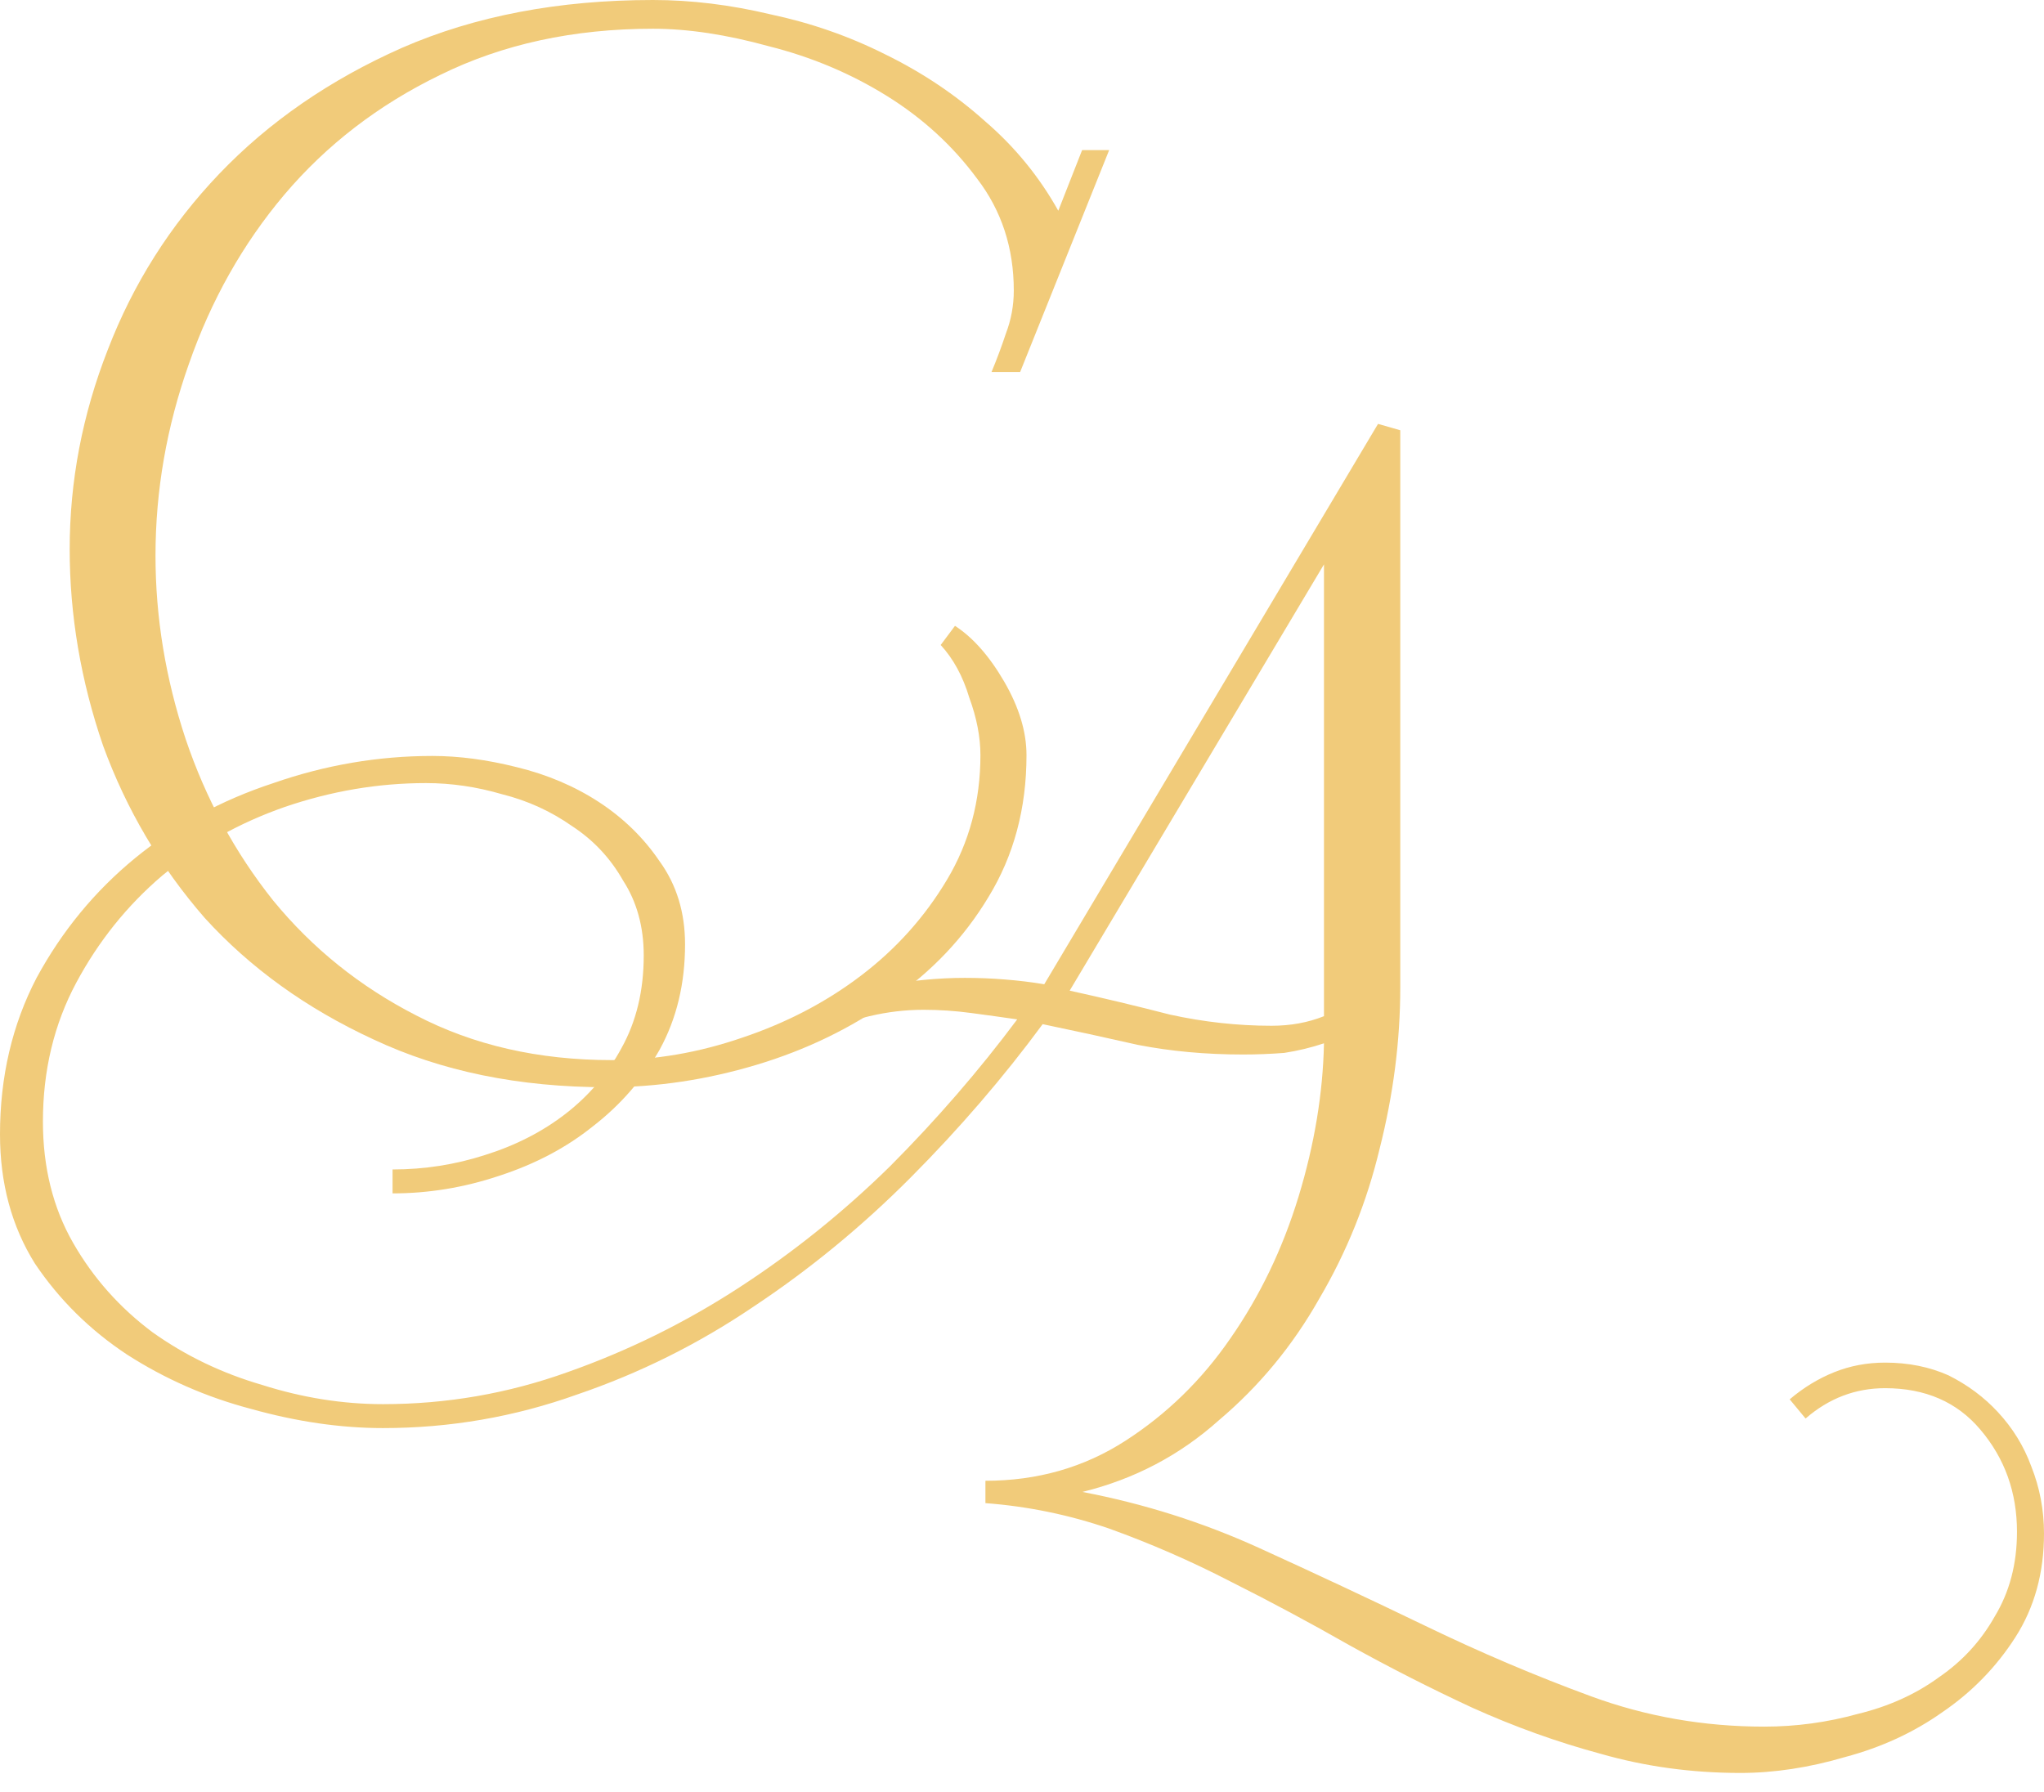
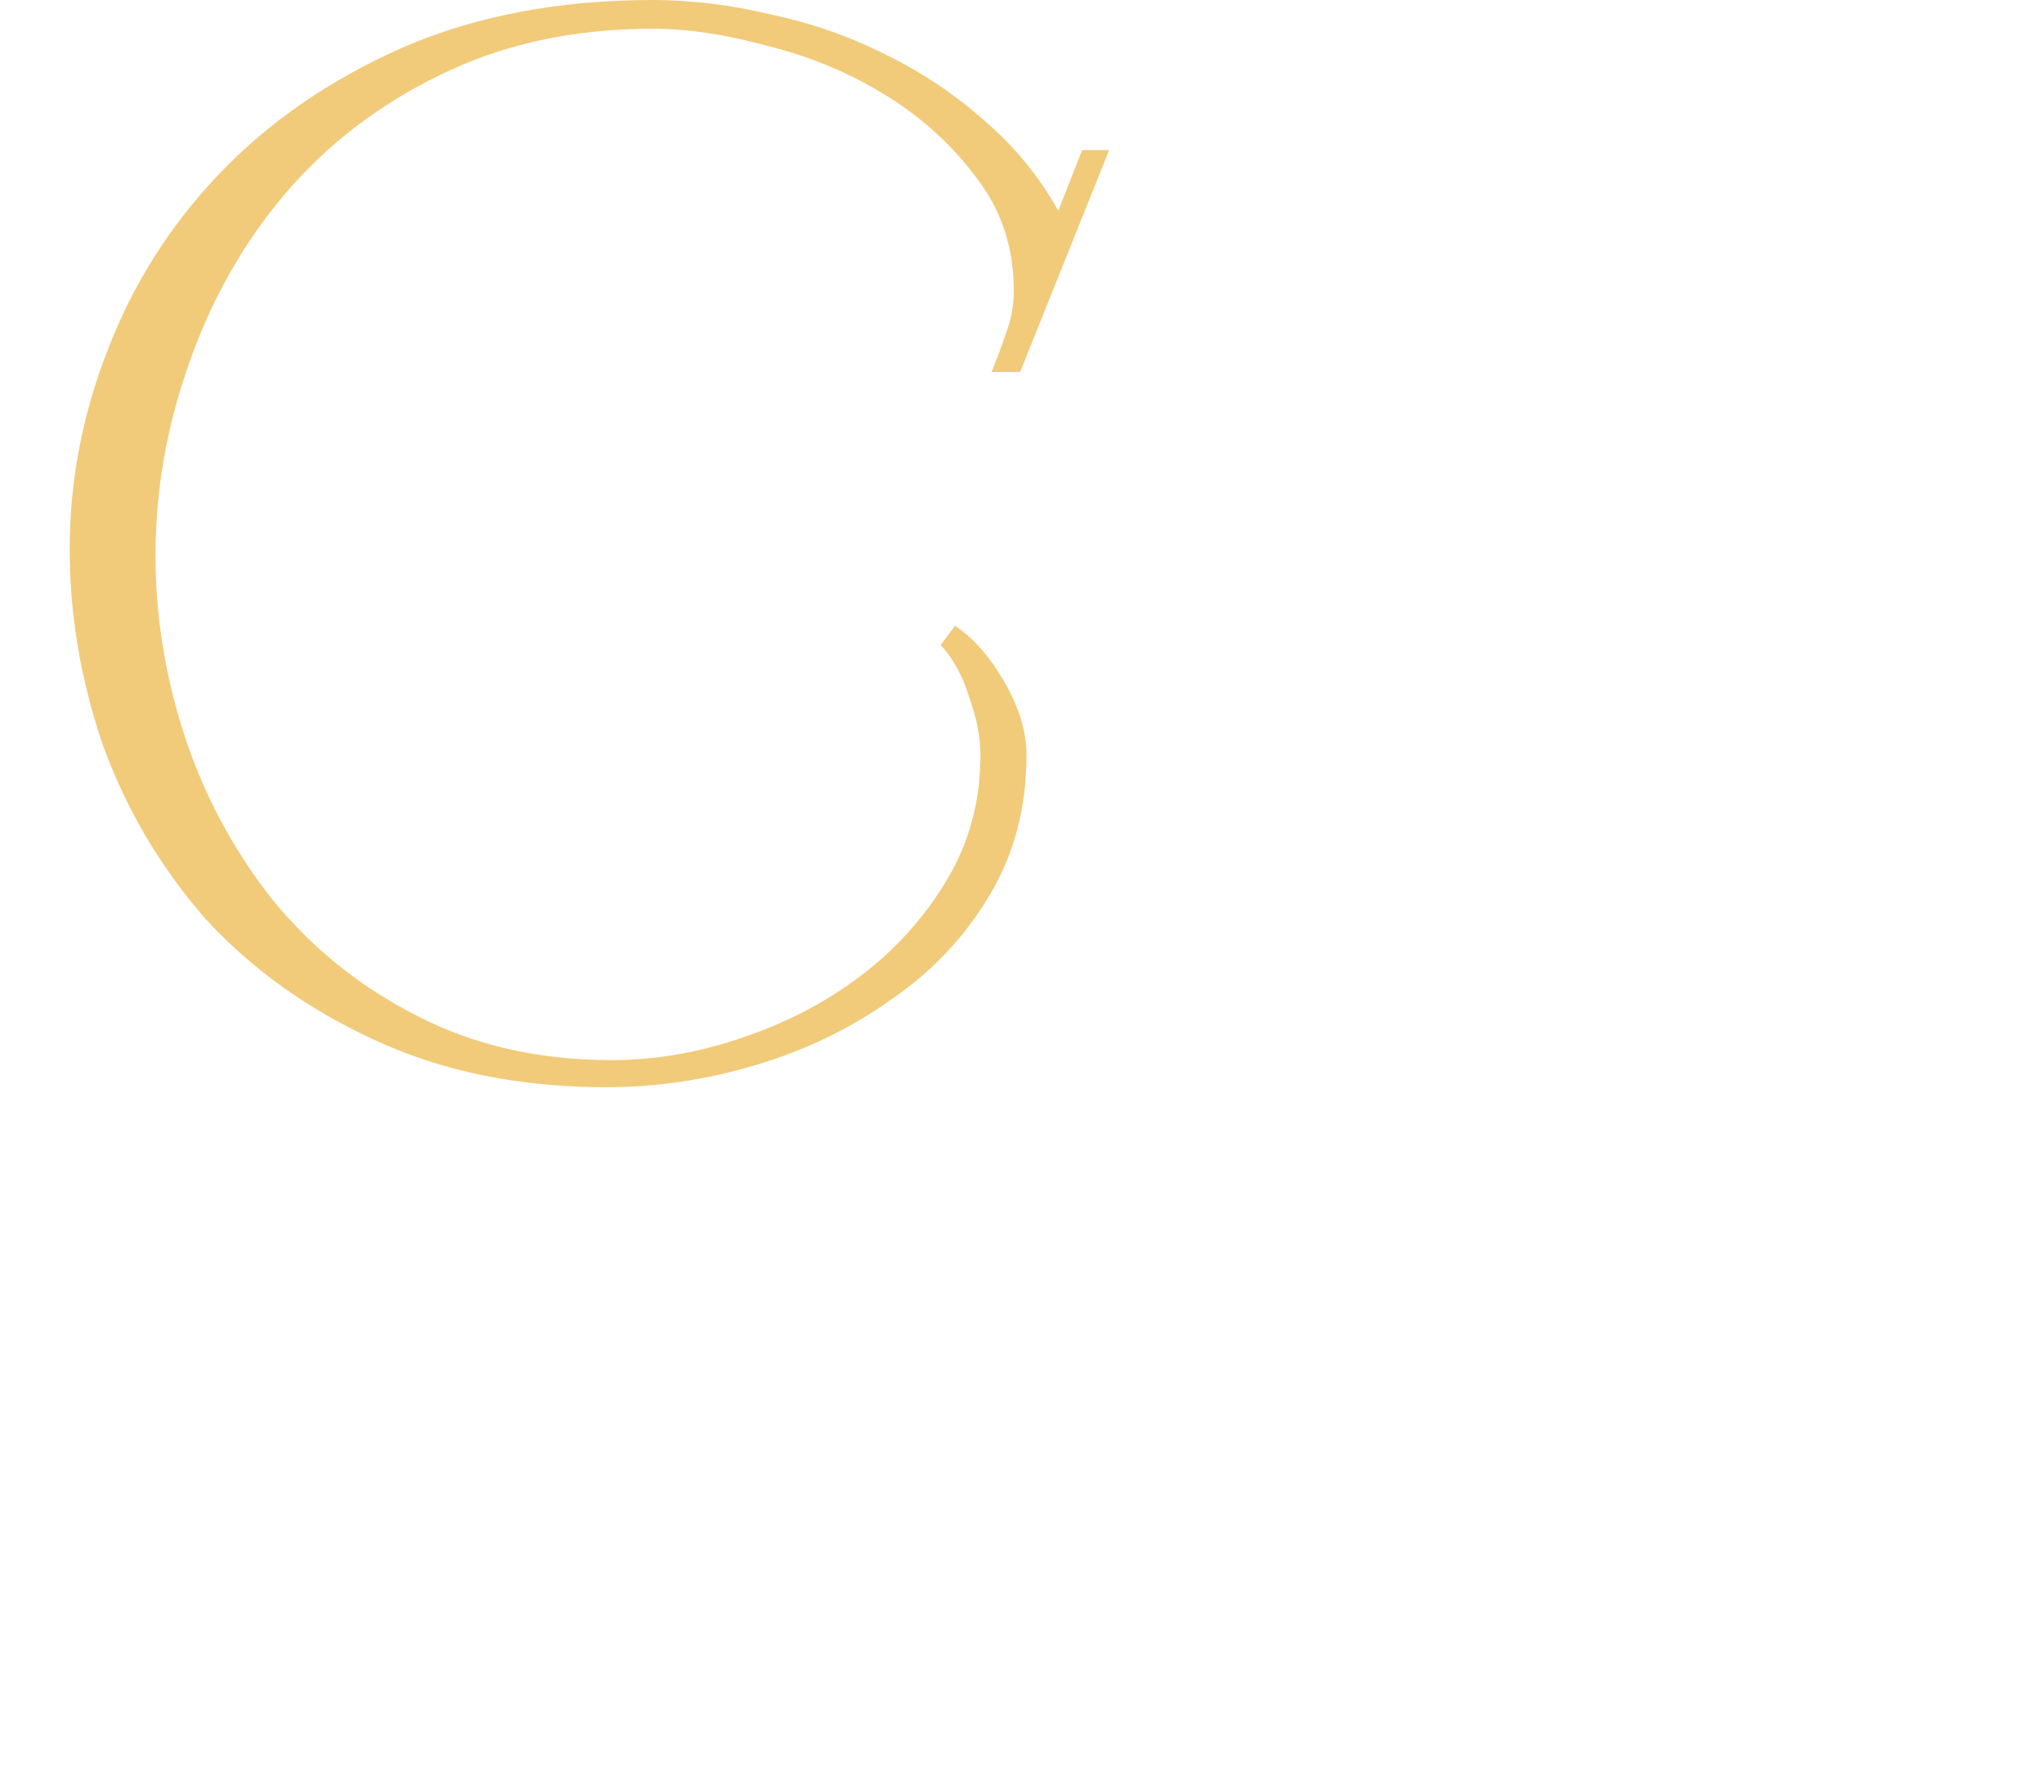
<svg xmlns="http://www.w3.org/2000/svg" width="65" height="57" viewBox="0 0 65 57" fill="none">
  <path d="M31.531 11.831C31.7 11.424 31.852 11.018 31.986 10.612C32.155 10.172 32.239 9.715 32.239 9.241C32.239 7.887 31.852 6.702 31.076 5.687C30.302 4.637 29.341 3.757 28.195 3.046C27.05 2.336 25.803 1.811 24.455 1.472C23.107 1.1 21.877 0.914 20.765 0.914C18.238 0.914 15.981 1.405 13.992 2.386C12.038 3.334 10.387 4.604 9.039 6.195C7.725 7.752 6.714 9.546 6.006 11.577C5.299 13.574 4.945 15.605 4.945 17.67C4.945 19.633 5.265 21.579 5.905 23.509C6.546 25.404 7.472 27.114 8.685 28.637C9.932 30.16 11.448 31.379 13.234 32.293C15.054 33.241 17.126 33.715 19.451 33.715C20.833 33.715 22.214 33.478 23.596 33.004C25.011 32.53 26.275 31.87 27.387 31.023C28.499 30.177 29.409 29.162 30.116 27.977C30.824 26.792 31.178 25.472 31.178 24.017C31.178 23.441 31.06 22.832 30.824 22.189C30.622 21.512 30.318 20.953 29.914 20.513L30.369 19.904C30.942 20.276 31.464 20.869 31.936 21.681C32.407 22.493 32.643 23.272 32.643 24.017C32.643 25.709 32.239 27.215 31.43 28.535C30.655 29.822 29.628 30.905 28.347 31.785C27.067 32.699 25.634 33.393 24.051 33.867C22.467 34.341 20.883 34.578 19.3 34.578C16.503 34.578 14.026 34.07 11.87 33.054C9.747 32.073 7.961 30.787 6.512 29.196C5.097 27.571 4.018 25.743 3.277 23.712C2.569 21.647 2.216 19.565 2.216 17.467C2.216 15.3 2.62 13.185 3.429 11.12C4.237 9.021 5.417 7.159 6.967 5.534C8.551 3.876 10.488 2.539 12.779 1.523C15.104 0.508 17.767 0 20.765 0C21.979 0 23.225 0.152 24.506 0.457C25.786 0.728 26.999 1.151 28.145 1.726C29.324 2.302 30.386 3.013 31.329 3.859C32.273 4.671 33.048 5.619 33.654 6.702L34.412 4.773H35.272L32.441 11.831H31.531Z" fill="#F1CB7A" />
-   <path d="M34.016 31.506C35.095 31.743 36.156 31.997 37.201 32.267C38.279 32.504 39.357 32.623 40.435 32.623C41.042 32.623 41.598 32.521 42.103 32.318V17.949L34.016 31.506ZM42.103 33.181C41.699 33.317 41.278 33.418 40.84 33.486C40.402 33.52 39.964 33.537 39.526 33.537C38.346 33.537 37.234 33.435 36.19 33.232C35.145 32.995 34.134 32.775 33.157 32.572C31.91 34.265 30.512 35.889 28.962 37.447C27.412 39.004 25.744 40.374 23.958 41.559C22.206 42.744 20.336 43.675 18.348 44.352C16.36 45.063 14.304 45.418 12.181 45.418C10.833 45.418 9.435 45.215 7.986 44.809C6.571 44.437 5.257 43.861 4.044 43.083C2.864 42.304 1.887 41.339 1.112 40.188C0.371 39.004 0 37.633 0 36.076C0 34.248 0.388 32.589 1.163 31.1C1.971 29.61 3.016 28.341 4.296 27.291C5.577 26.242 7.043 25.447 8.694 24.905C10.345 24.33 12.03 24.042 13.748 24.042C14.591 24.042 15.483 24.16 16.427 24.397C17.404 24.634 18.28 25.007 19.055 25.514C19.83 26.022 20.471 26.648 20.976 27.393C21.515 28.138 21.785 29.018 21.785 30.033C21.785 31.286 21.515 32.403 20.976 33.385C20.437 34.332 19.729 35.145 18.853 35.822C18.011 36.499 17.017 37.023 15.871 37.396C14.759 37.768 13.63 37.954 12.484 37.954V37.193C13.495 37.193 14.473 37.04 15.416 36.736C16.393 36.431 17.253 35.991 17.994 35.416C18.735 34.84 19.325 34.146 19.763 33.334C20.235 32.487 20.471 31.506 20.471 30.389C20.471 29.475 20.251 28.679 19.813 28.002C19.409 27.291 18.87 26.716 18.196 26.276C17.522 25.802 16.781 25.464 15.972 25.261C15.163 25.024 14.355 24.905 13.546 24.905C12.03 24.905 10.53 25.159 9.047 25.667C7.598 26.174 6.301 26.902 5.156 27.85C4.044 28.798 3.134 29.932 2.426 31.252C1.719 32.572 1.365 34.045 1.365 35.669C1.365 37.125 1.685 38.411 2.325 39.528C2.965 40.645 3.808 41.593 4.852 42.372C5.897 43.116 7.059 43.675 8.34 44.047C9.62 44.453 10.901 44.657 12.181 44.657C14.203 44.657 16.157 44.318 18.044 43.641C19.965 42.964 21.785 42.067 23.503 40.95C25.222 39.833 26.822 38.547 28.305 37.091C29.788 35.602 31.135 34.045 32.348 32.42C31.877 32.352 31.388 32.284 30.883 32.217C30.377 32.149 29.872 32.115 29.366 32.115C28.221 32.115 27.075 32.386 25.929 32.928L25.575 32.217C26.35 31.811 27.176 31.523 28.052 31.354C28.962 31.184 29.838 31.1 30.68 31.1C31.119 31.1 31.54 31.117 31.944 31.15C32.382 31.184 32.803 31.235 33.208 31.303L43.822 13.481L44.529 13.684V31.404C44.529 33.097 44.31 34.806 43.873 36.533C43.468 38.225 42.828 39.816 41.952 41.305C41.109 42.795 40.048 44.081 38.767 45.164C37.521 46.281 36.072 47.043 34.421 47.449C36.375 47.822 38.245 48.414 40.031 49.226C41.817 50.039 43.586 50.868 45.338 51.714C47.09 52.56 48.843 53.305 50.595 53.948C52.347 54.592 54.184 54.913 56.104 54.913C57.115 54.913 58.109 54.778 59.086 54.507C60.063 54.27 60.923 53.881 61.664 53.339C62.405 52.831 62.995 52.188 63.433 51.41C63.905 50.631 64.141 49.734 64.141 48.718C64.141 47.466 63.753 46.383 62.978 45.469C62.237 44.589 61.226 44.149 59.946 44.149C59.002 44.149 58.16 44.47 57.418 45.114L56.913 44.504C57.351 44.132 57.823 43.844 58.328 43.641C58.834 43.438 59.373 43.336 59.946 43.336C60.687 43.336 61.361 43.472 61.967 43.743C62.574 44.047 63.096 44.437 63.534 44.91C64.006 45.418 64.36 45.994 64.596 46.637C64.865 47.314 65 48.025 65 48.769C65 50.022 64.697 51.122 64.09 52.07C63.484 53.017 62.709 53.813 61.765 54.456C60.855 55.099 59.828 55.573 58.682 55.878C57.536 56.216 56.424 56.386 55.346 56.386C53.796 56.386 52.313 56.182 50.898 55.776C49.517 55.404 48.152 54.913 46.804 54.304C45.49 53.694 44.193 53.034 42.912 52.324C41.665 51.613 40.402 50.936 39.121 50.293C37.874 49.649 36.594 49.091 35.28 48.617C33.999 48.177 32.685 47.906 31.337 47.805V47.094C32.989 47.094 34.471 46.671 35.785 45.824C37.099 44.978 38.212 43.895 39.121 42.575C40.065 41.221 40.789 39.714 41.295 38.056C41.8 36.397 42.07 34.772 42.103 33.181Z" fill="#F1CB7A" />
</svg>